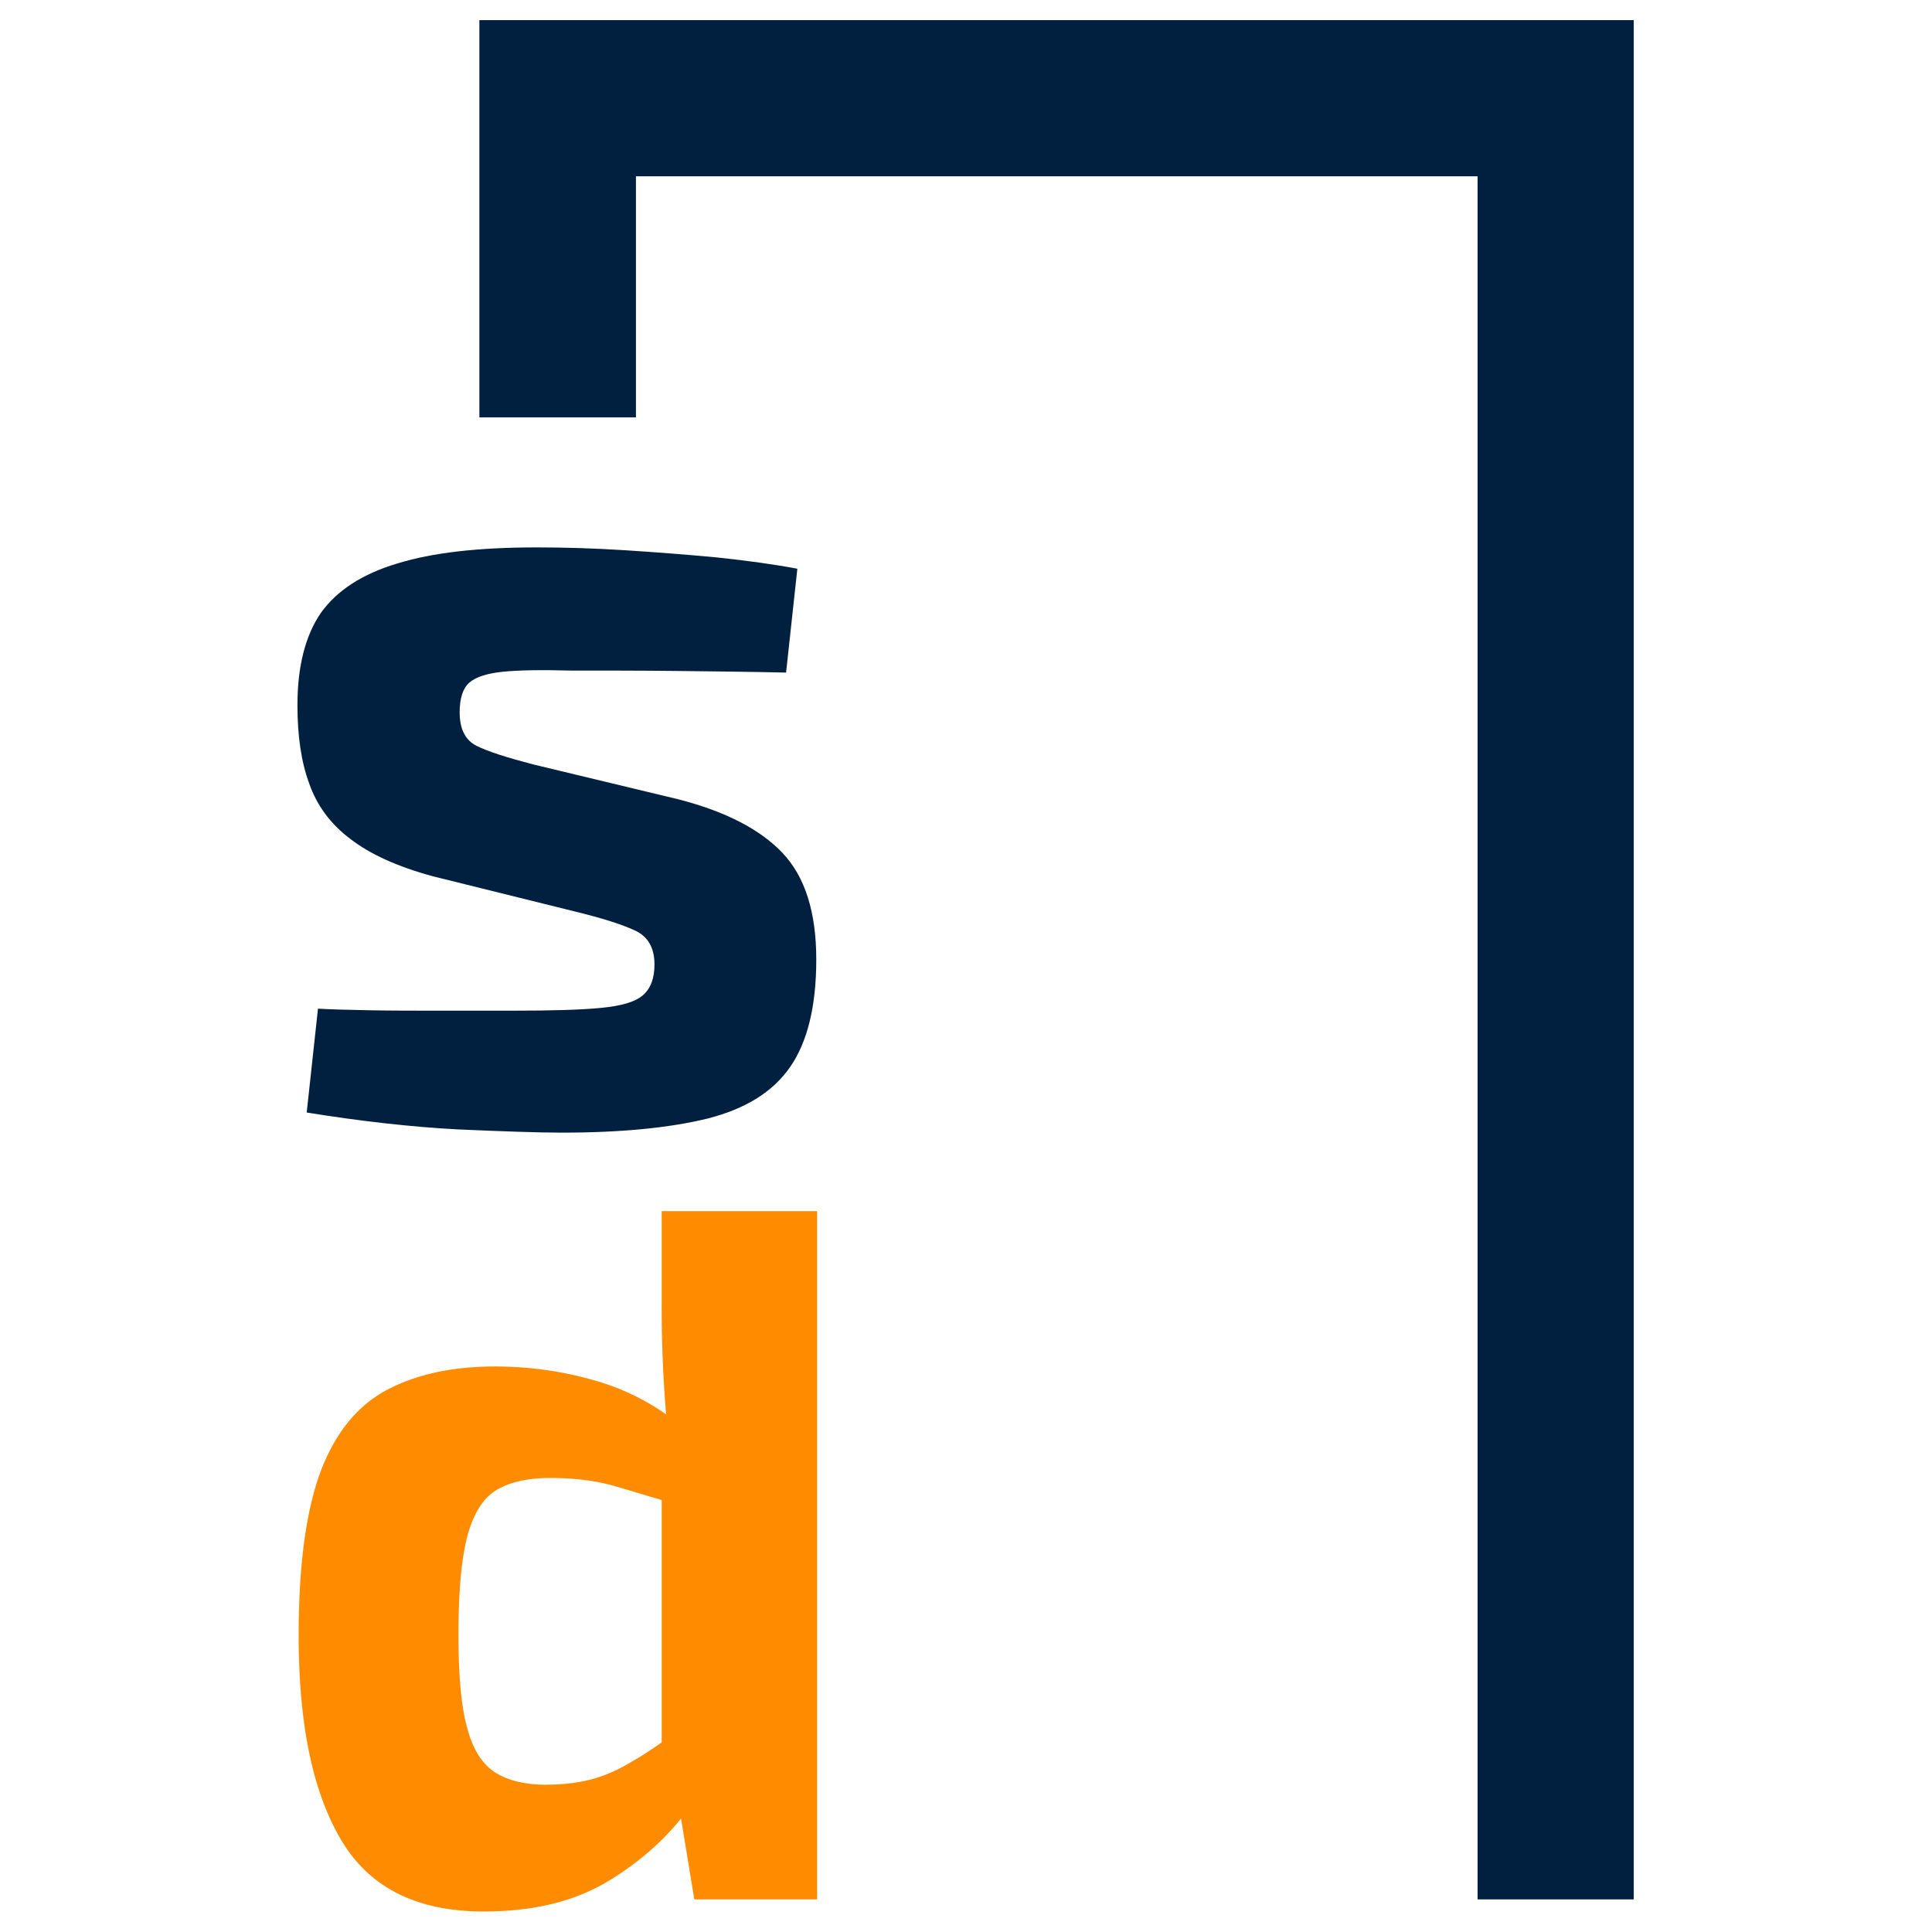
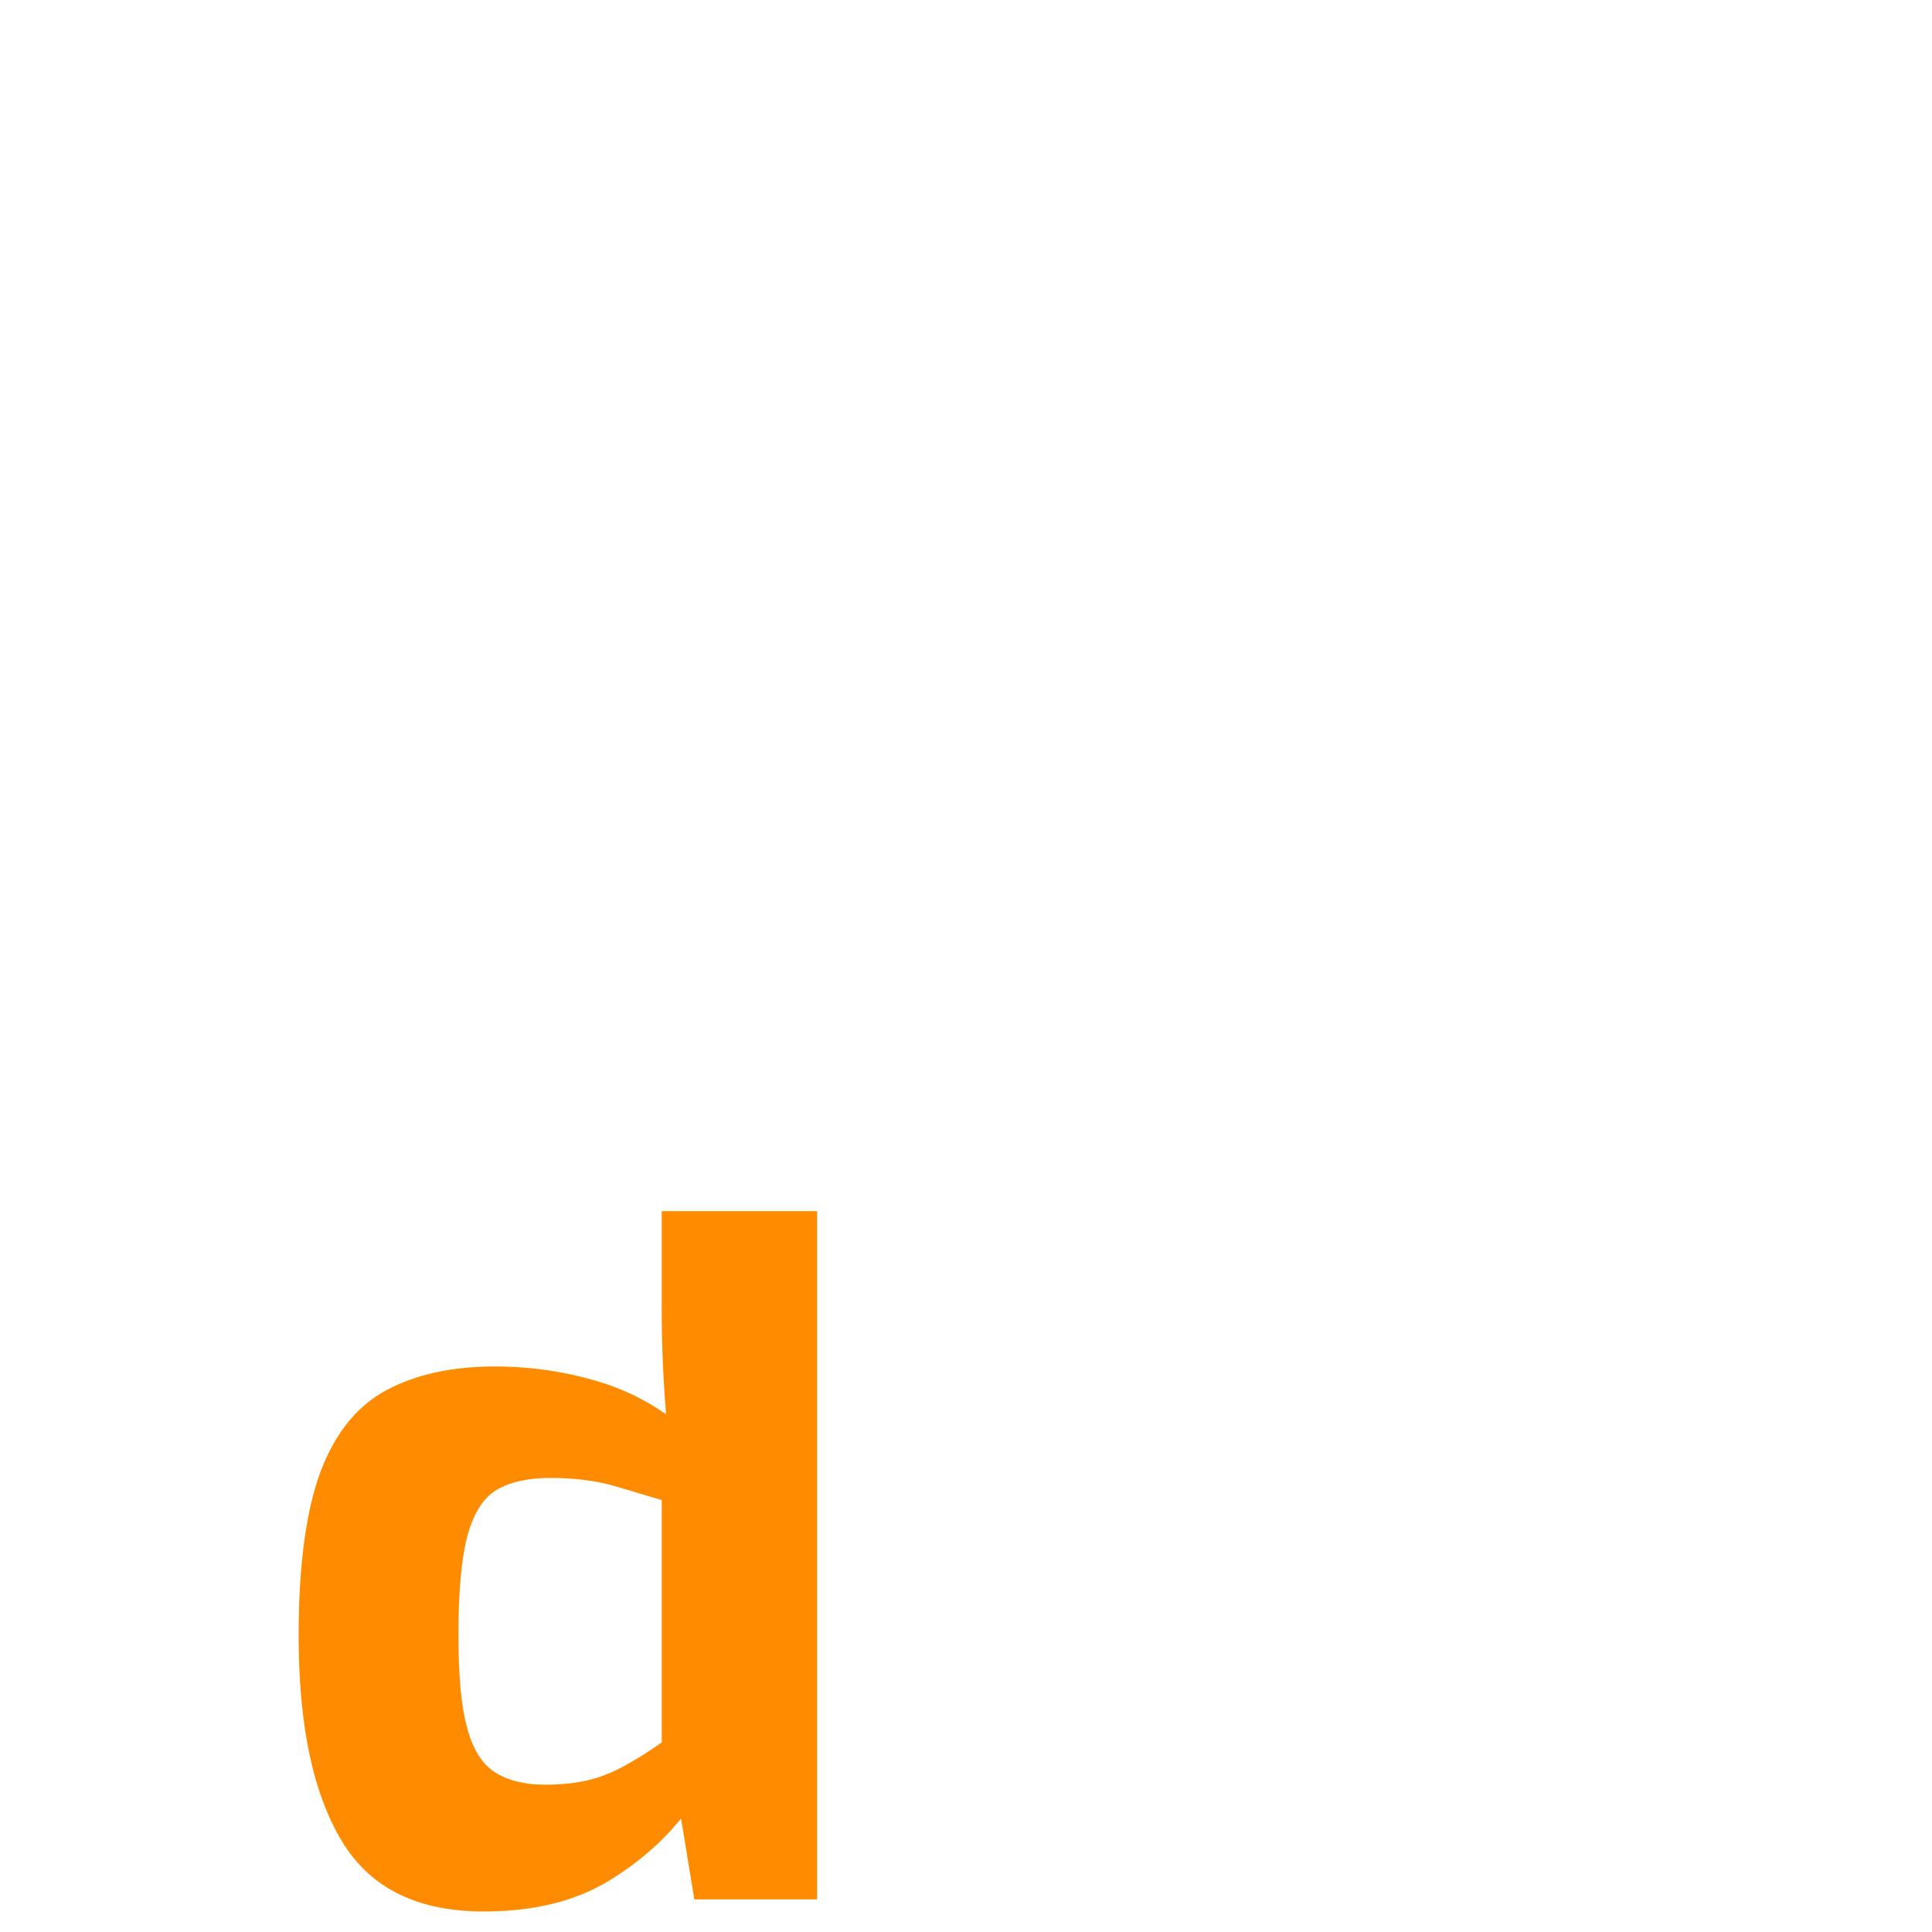
<svg xmlns="http://www.w3.org/2000/svg" data-bbox="7.39 0.5 33.2 46.99" viewBox="0 0 48 48" data-type="color">
  <g>
    <path d="M16.44 30.09v2.33a31.518 31.518 0 0 0 .11 2.73c.02.19.03.39.05.58l-.16.34v8.45l.42.29.06.37.33 2.01h3.05v-17.1h-3.86zm0 13.2c-.26.18-.5.34-.73.47-.33.2-.66.35-.99.44-.33.09-.72.14-1.17.14-.5 0-.92-.1-1.24-.3-.32-.2-.56-.57-.7-1.1-.15-.53-.22-1.31-.22-2.33 0-1.1.08-1.92.23-2.48.16-.56.4-.93.73-1.12.33-.19.77-.29 1.31-.29.63 0 1.17.07 1.64.21.35.1.73.22 1.15.34.14.04.29.09.44.13l.26-1.78a5.89 5.89 0 0 0-2.23-1.28c-.85-.26-1.72-.39-2.62-.39-1.08 0-1.98.2-2.72.6-.73.4-1.27 1.08-1.63 2.05-.35.97-.53 2.31-.53 4.03 0 2.21.35 3.9 1.06 5.09.7 1.18 1.88 1.77 3.53 1.77 1.22 0 2.24-.24 3.08-.74.73-.44 1.34-.96 1.84-1.58l.2-.26-.29-1.9c-.15.1-.28.19-.4.28z" fill="#ff8c00" data-color="1" />
-     <path d="M13.33 13.6c.67 0 1.4.02 2.19.07s1.55.11 2.3.18c.75.08 1.41.17 1.99.28l-.28 2.58c-.9-.02-1.8-.03-2.71-.04-.91-.01-1.79-.01-2.65-.01-.73-.02-1.29-.01-1.68.03-.39.04-.67.13-.83.27-.16.14-.24.39-.24.74 0 .41.14.69.42.83.28.14.75.29 1.4.46l3.62.87c1.16.3 2.02.74 2.58 1.33.56.59.84 1.47.84 2.65 0 1.16-.22 2.05-.65 2.67-.43.62-1.11 1.04-2.05 1.28-.94.23-2.14.35-3.62.35-.58 0-1.44-.03-2.58-.08-1.14-.06-2.4-.2-3.76-.42l.28-2.58c.34.02.77.03 1.29.04.52.01 1.1.01 1.71.01h1.85c.95 0 1.68-.02 2.19-.07s.85-.15 1.04-.32c.19-.17.28-.42.28-.76 0-.41-.16-.69-.48-.84-.32-.15-.82-.31-1.52-.48l-3.51-.87c-.88-.24-1.56-.55-2.05-.93-.49-.37-.83-.83-1.02-1.38-.2-.54-.29-1.19-.29-1.94 0-.95.19-1.72.58-2.29.4-.56 1.03-.97 1.9-1.23.87-.27 2.02-.4 3.46-.4z" fill="#01203f" data-color="2" />
-     <path fill="#01203f" d="M40.59.5v46.69h-3.88V4.38H15.8v5.99h-3.89V.5h28.68z" data-color="2" />
  </g>
</svg>